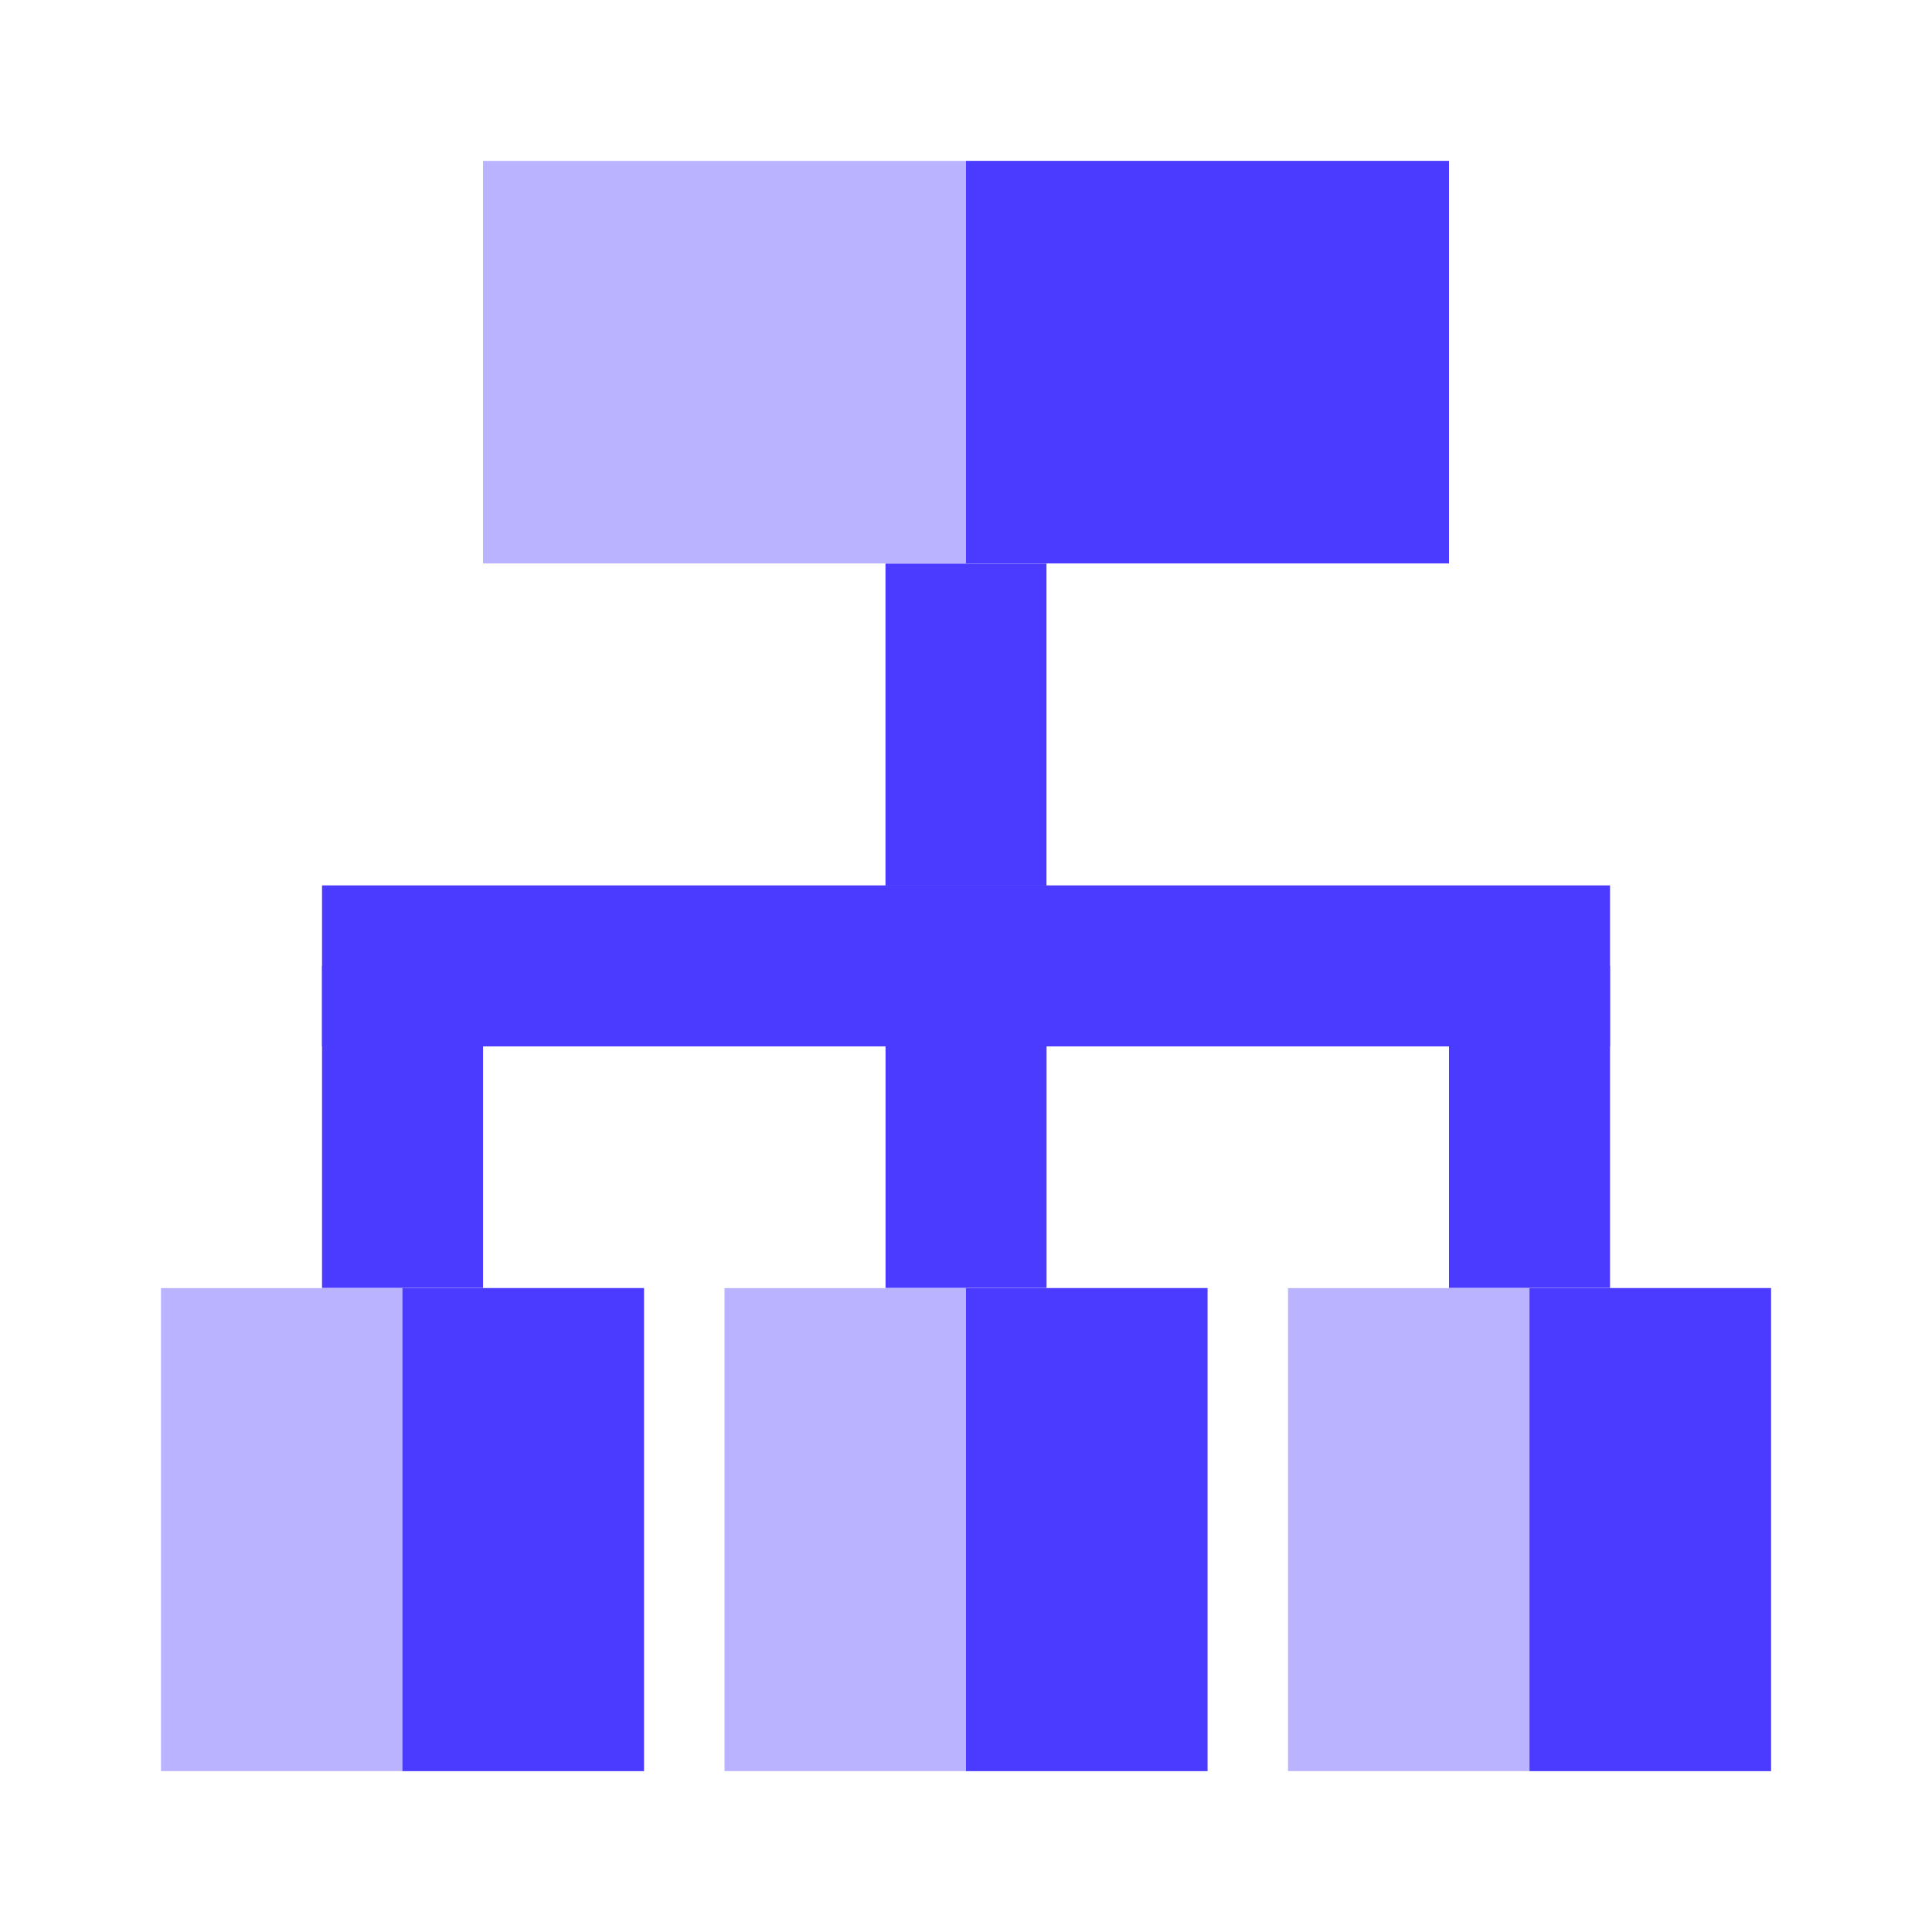
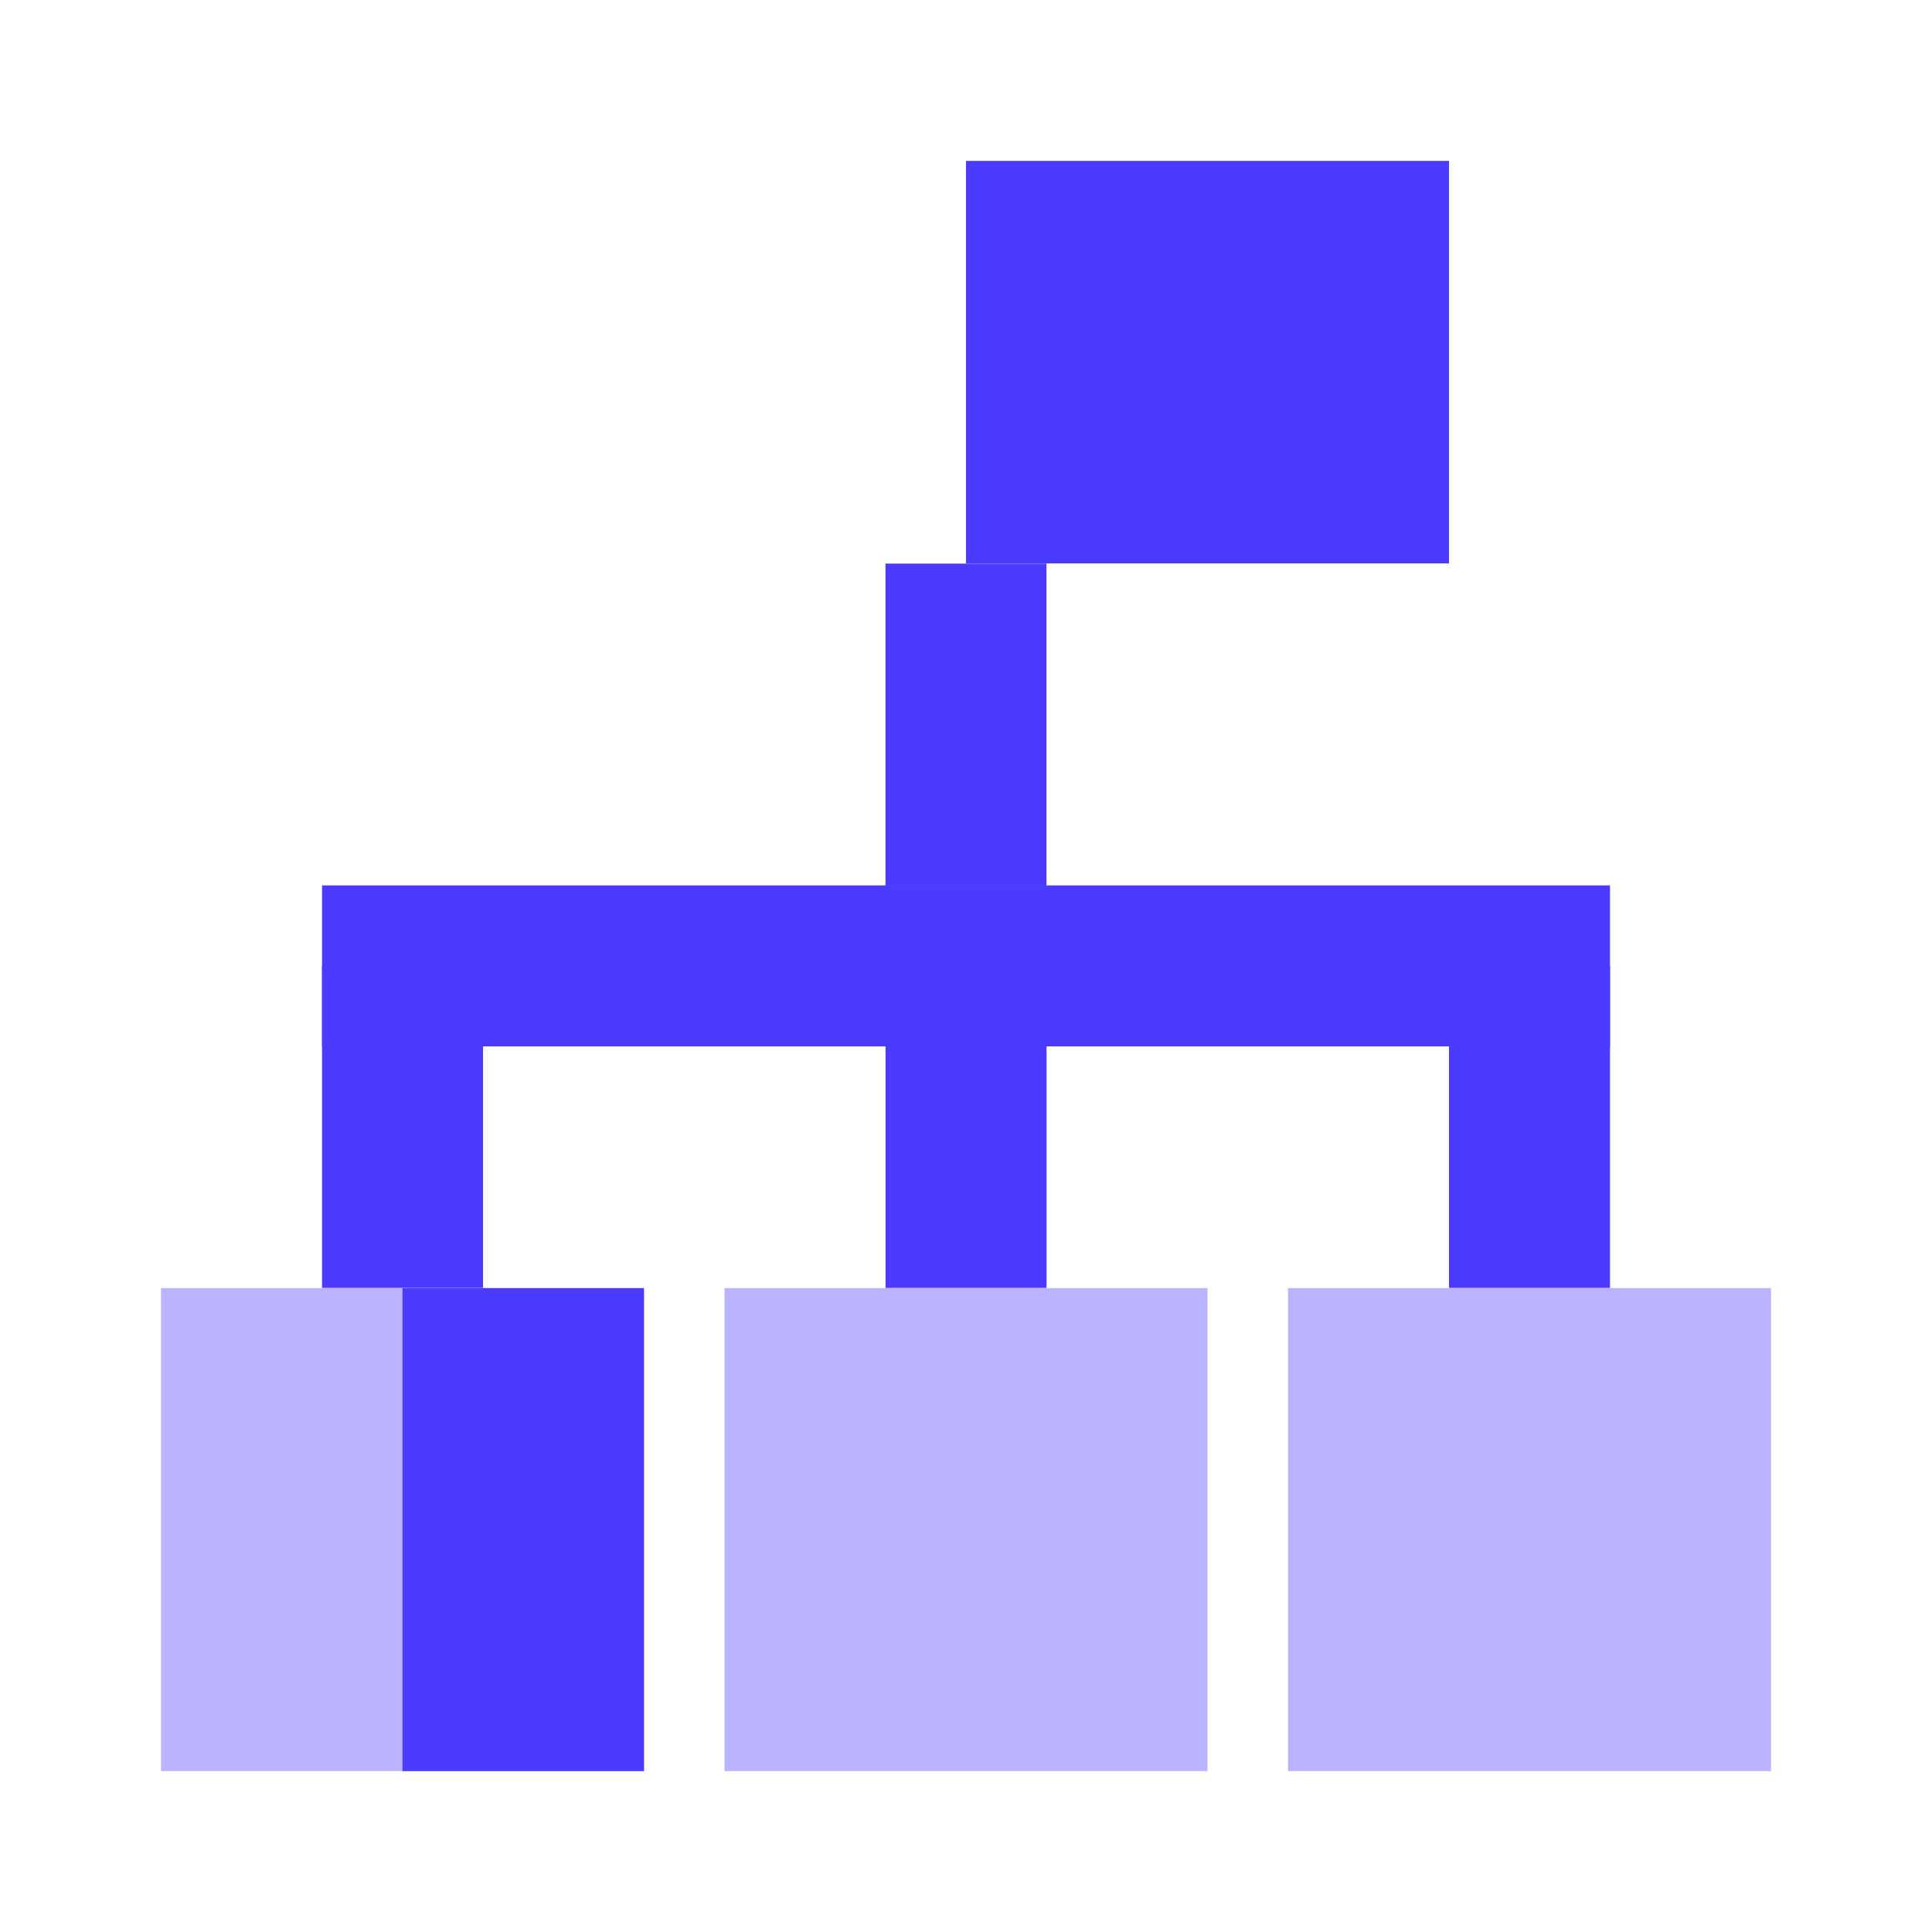
<svg xmlns="http://www.w3.org/2000/svg" width="50" height="50" viewBox="0 0 50 50" fill="none">
  <g clip-path="url(#clip0_10726_11856)">
    <path d="M37.5 25H41.667V33.333H37.5V25Z" fill="#4B3AFF" />
    <path d="M22.918 25H27.085V33.333H22.918V25Z" fill="#4B3AFF" />
    <path d="M8.334 25H12.501V33.333H8.334V25Z" fill="#4B3AFF" />
    <path d="M27.083 22.919H22.916V14.586H27.083V22.919Z" fill="#4B3AFF" />
    <path d="M8.334 22.914H41.667V27.081H8.334V22.914Z" fill="#4B3AFF" />
-     <path d="M12.5 4.164H37.5V14.581H12.5V4.164Z" fill="#BAB3FF" />
    <path d="M25 4.164H37.5V14.581H25V4.164Z" fill="#4B3AFF" />
    <path d="M33.334 33.336H45.834V45.836H33.334V33.336Z" fill="#BAB3FF" />
    <path d="M4.166 33.336H16.666V45.836H4.166V33.336Z" fill="#BAB3FF" />
    <path d="M10.416 33.336H16.666V45.836H10.416V33.336Z" fill="#4B3AFF" />
    <path d="M18.75 33.336H31.25V45.836H18.75V33.336Z" fill="#BAB3FF" />
-     <path d="M25 33.336H31.25V45.836H25V33.336Z" fill="#4B3AFF" />
-     <path d="M39.584 33.336H45.834V45.836H39.584V33.336Z" fill="#4B3AFF" />
  </g>
  <defs>
    <clipPath id="clip0_10726_11856">
      <rect width="50" height="50" fill="white" />
    </clipPath>
  </defs>
</svg>